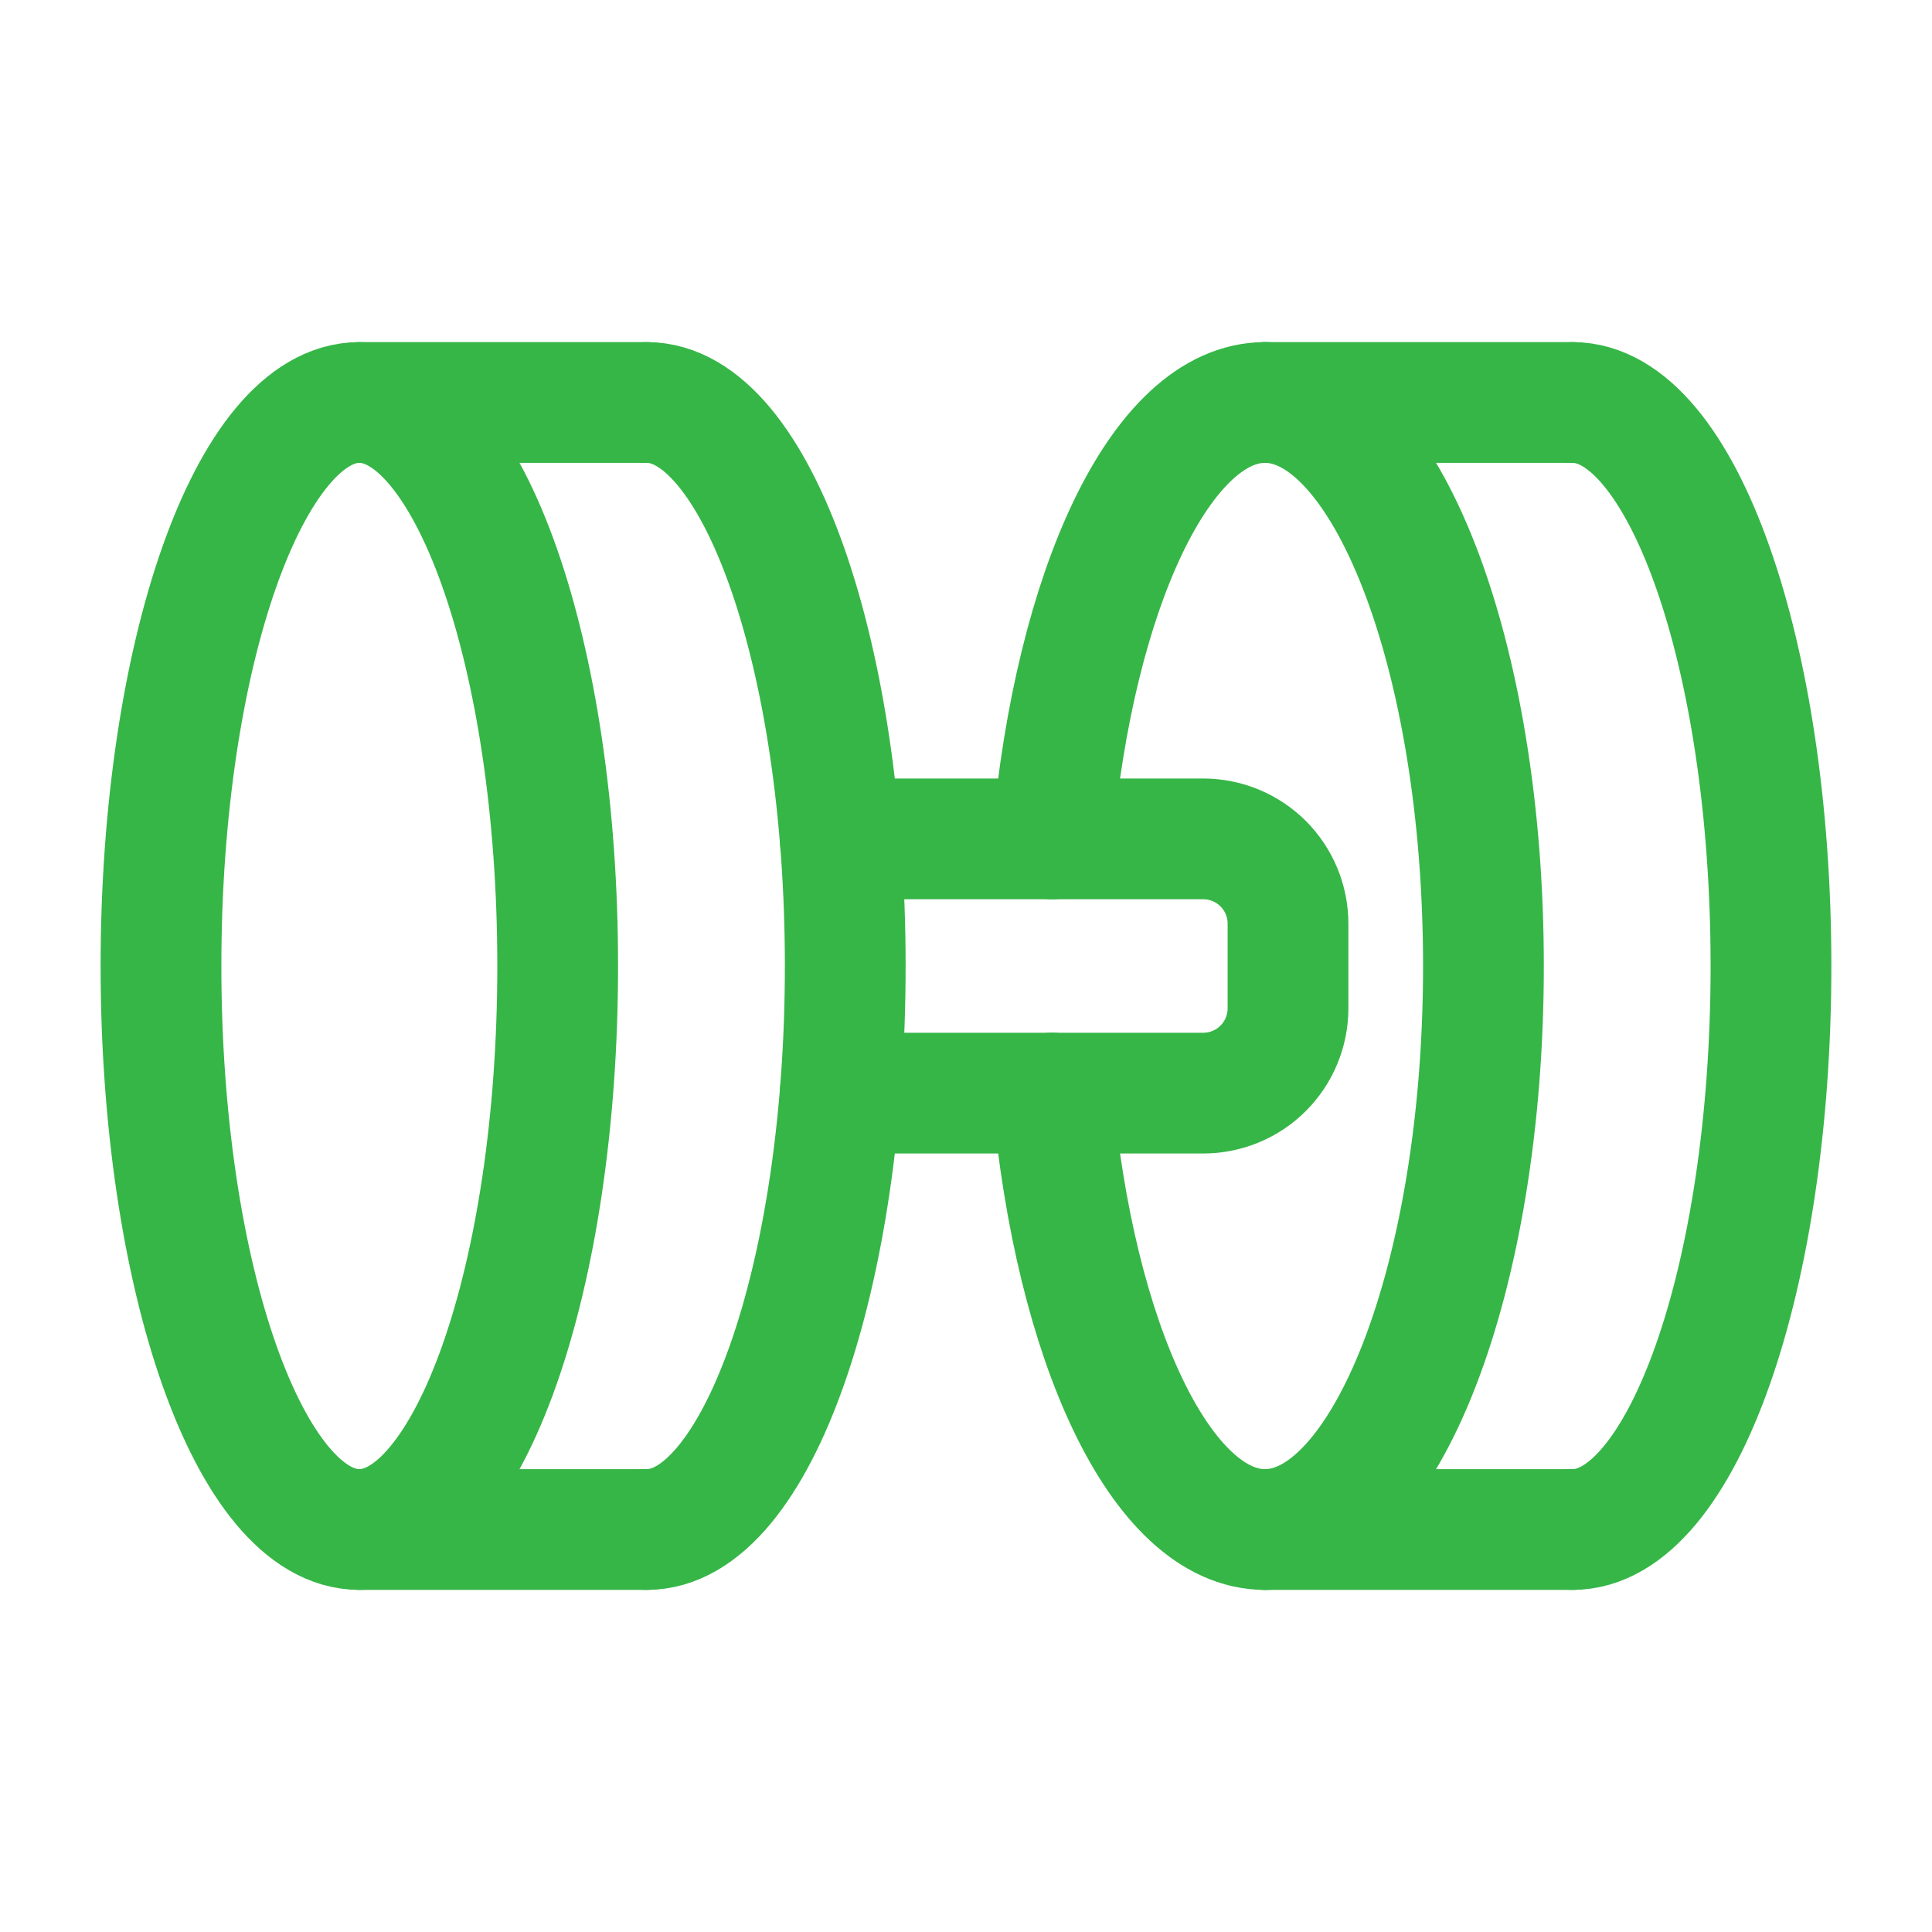
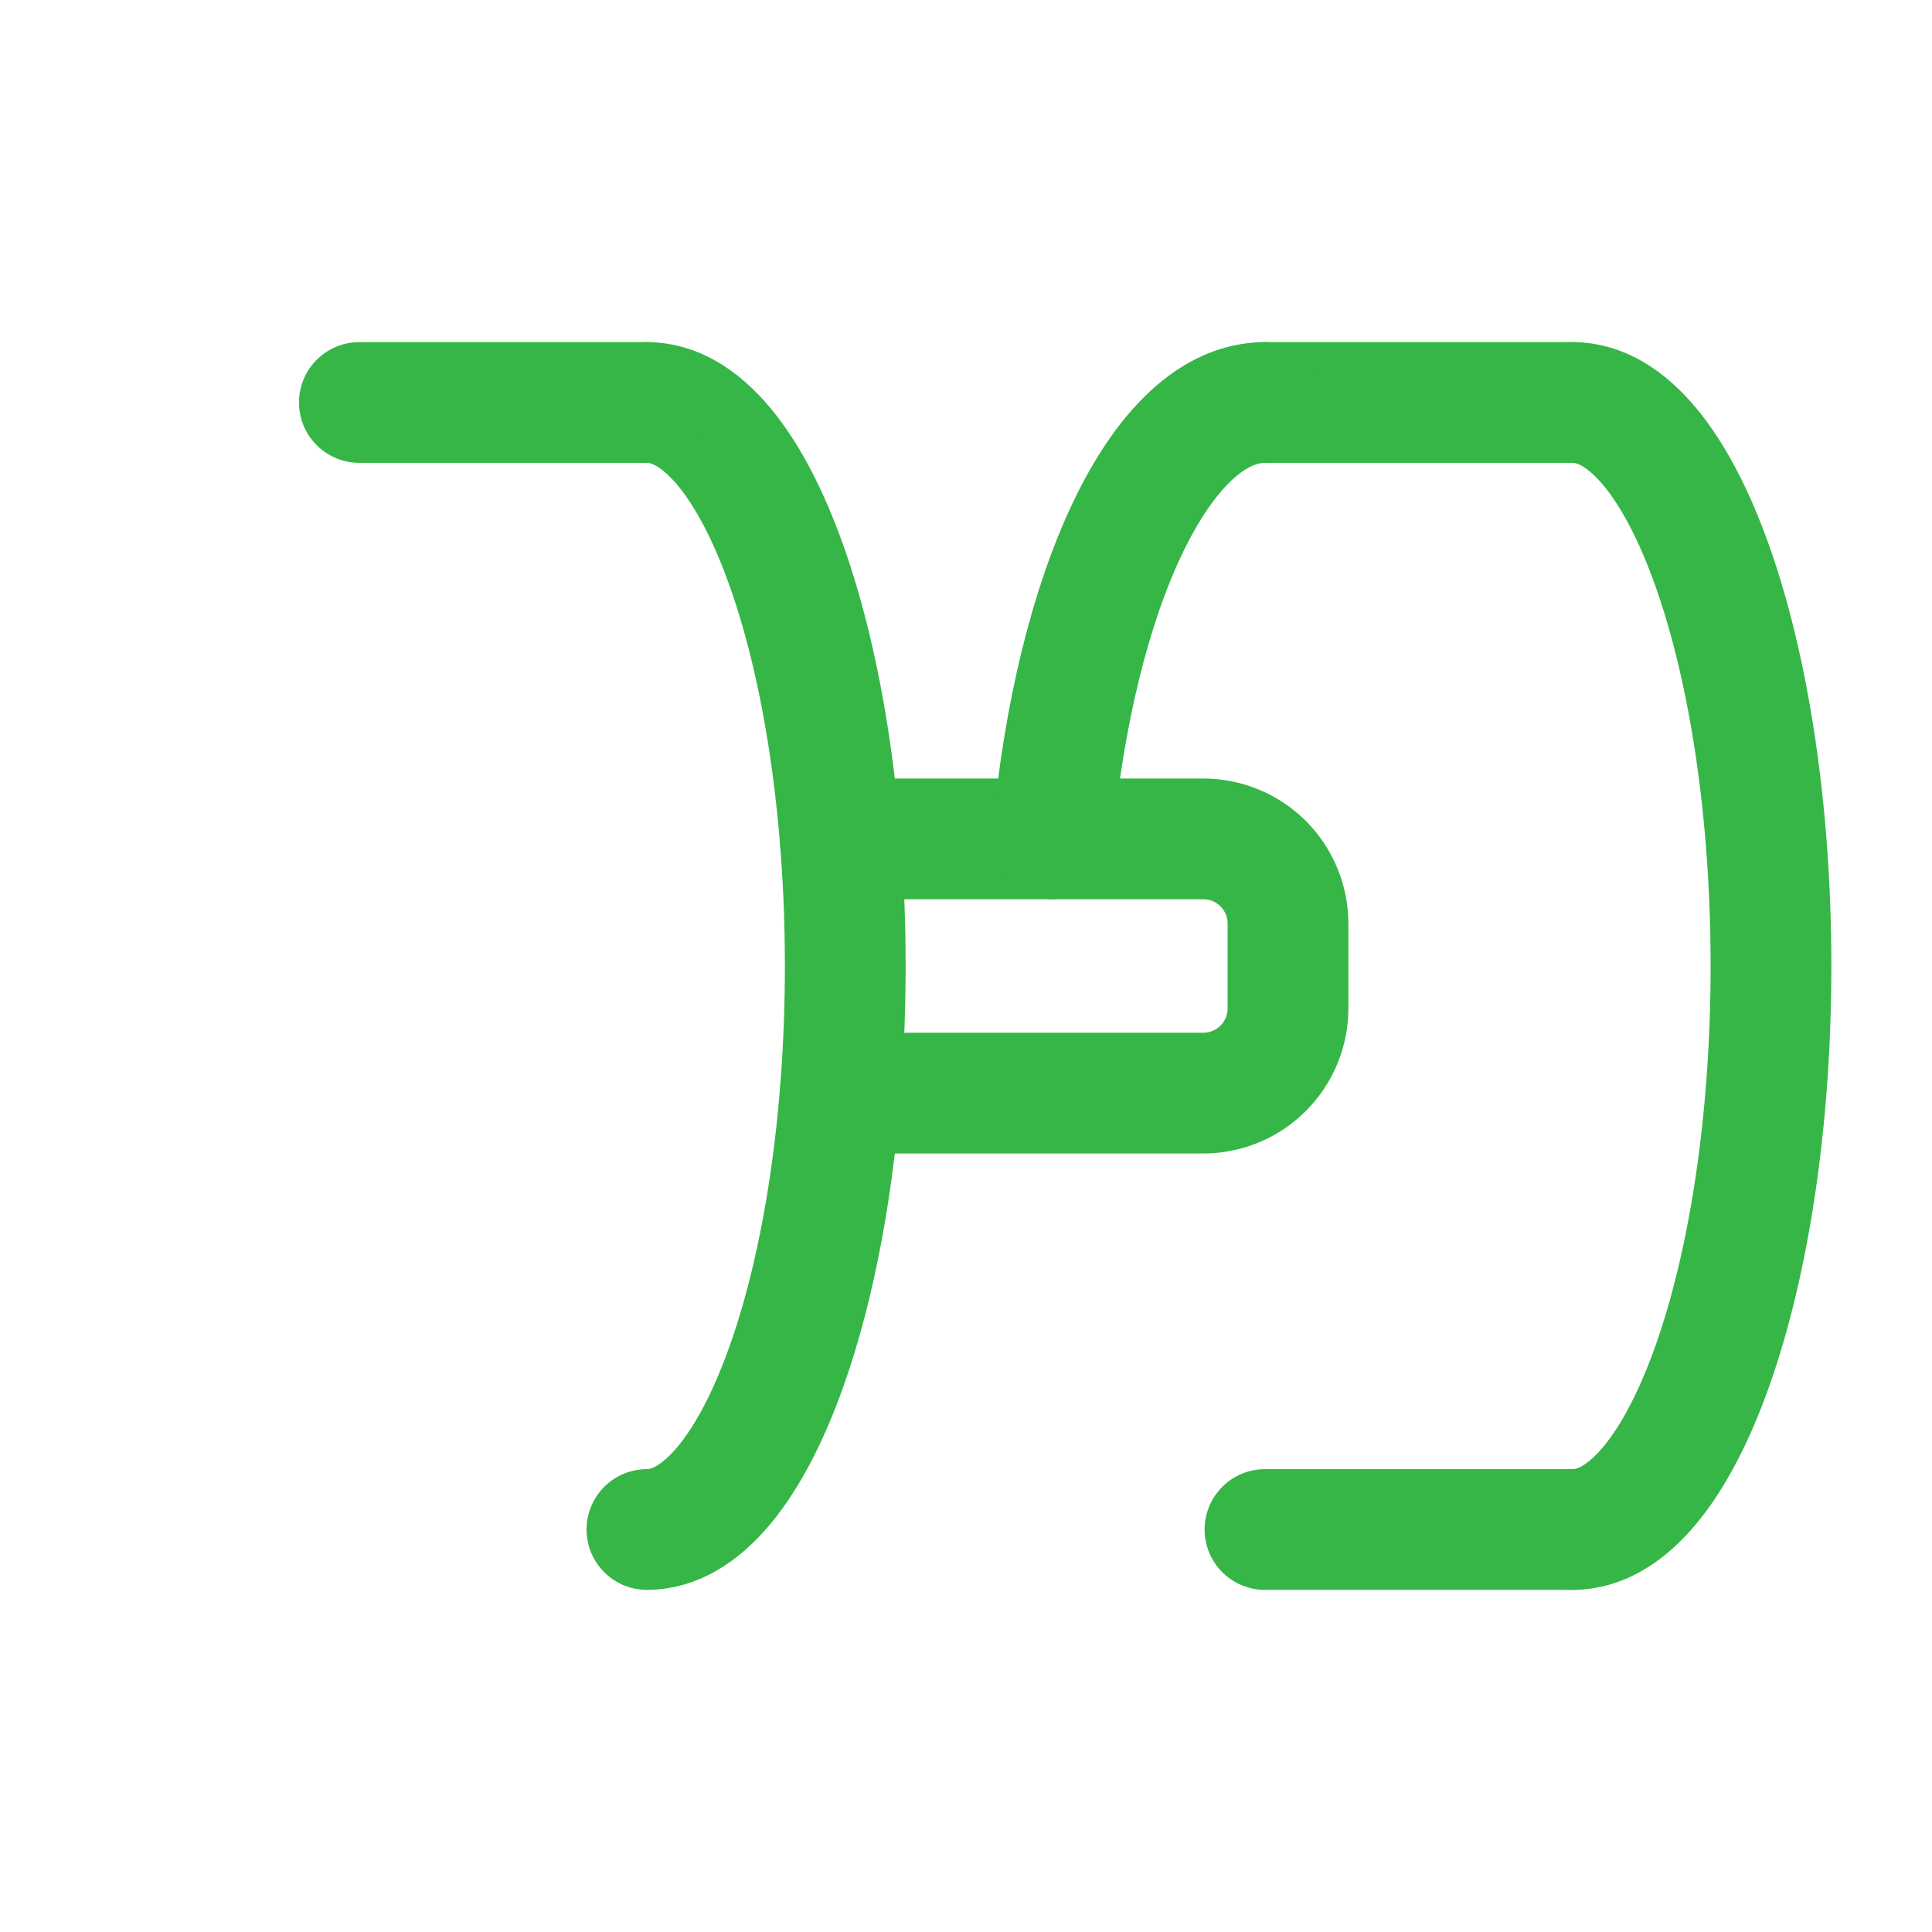
<svg xmlns="http://www.w3.org/2000/svg" width="64" height="64" viewBox="0 0 64 64" fill="none">
  <g id="ÐÐºÐ¾Ð½ÐºÐ¸">
-     <path id="Vector" d="M41.904 13.333C45.901 13.333 49.141 21.691 49.141 32C49.141 42.309 45.901 50.667 41.904 50.667" stroke="#36B647" stroke-width="4" stroke-linecap="round" stroke-linejoin="round" />
    <path id="Vector_2" d="M52.096 13.333C55.725 13.333 58.666 21.691 58.666 32C58.666 42.309 55.725 50.667 52.096 50.667" stroke="#36B647" stroke-width="4" stroke-linecap="round" stroke-linejoin="round" />
    <path id="Vector_3" d="M52.096 50.667H41.904" stroke="#36B647" stroke-width="4" stroke-linecap="round" stroke-linejoin="round" />
    <path id="Vector_4" d="M52.096 13.333H41.904" stroke="#36B647" stroke-width="4" stroke-linecap="round" stroke-linejoin="round" />
    <path id="Vector_5" d="M21.43 13.333C25.058 13.333 28 21.691 28 32C28 42.309 25.058 50.667 21.43 50.667" stroke="#36B647" stroke-width="4" stroke-linecap="round" stroke-linejoin="round" />
-     <path id="Vector_6" d="M21.43 50.667H11.904" stroke="#36B647" stroke-width="4" stroke-linecap="round" stroke-linejoin="round" />
    <path id="Vector_7" d="M21.43 13.333H11.904" stroke="#36B647" stroke-width="4" stroke-linecap="round" stroke-linejoin="round" />
-     <path id="Vector_8" d="M11.904 50.667C15.533 50.667 18.474 42.309 18.474 32C18.474 21.691 15.533 13.333 11.904 13.333C8.275 13.333 5.333 21.691 5.333 32C5.333 42.309 8.275 50.667 11.904 50.667Z" stroke="#36B647" stroke-width="4" stroke-linecap="round" stroke-linejoin="round" />
    <path id="Vector_9" d="M27.832 27.789H39.86C40.228 27.789 40.593 27.862 40.934 28.003C41.275 28.144 41.584 28.351 41.845 28.611C42.105 28.872 42.312 29.182 42.453 29.522C42.594 29.863 42.667 30.228 42.667 30.596V33.404C42.667 33.772 42.594 34.137 42.453 34.478C42.312 34.818 42.105 35.128 41.845 35.388C41.584 35.649 41.275 35.856 40.934 35.997C40.593 36.138 40.228 36.211 39.86 36.211H27.832" stroke="#36B647" stroke-width="4" stroke-linecap="round" stroke-linejoin="round" />
    <path id="Vector_10" d="M34.858 27.789C35.599 19.511 38.469 13.333 41.904 13.333" stroke="#36B647" stroke-width="4" stroke-linecap="round" stroke-linejoin="round" />
-     <path id="Vector_11" d="M41.904 50.667C38.469 50.667 35.599 44.489 34.858 36.21" stroke="#36B647" stroke-width="4" stroke-linecap="round" stroke-linejoin="round" />
  </g>
</svg>